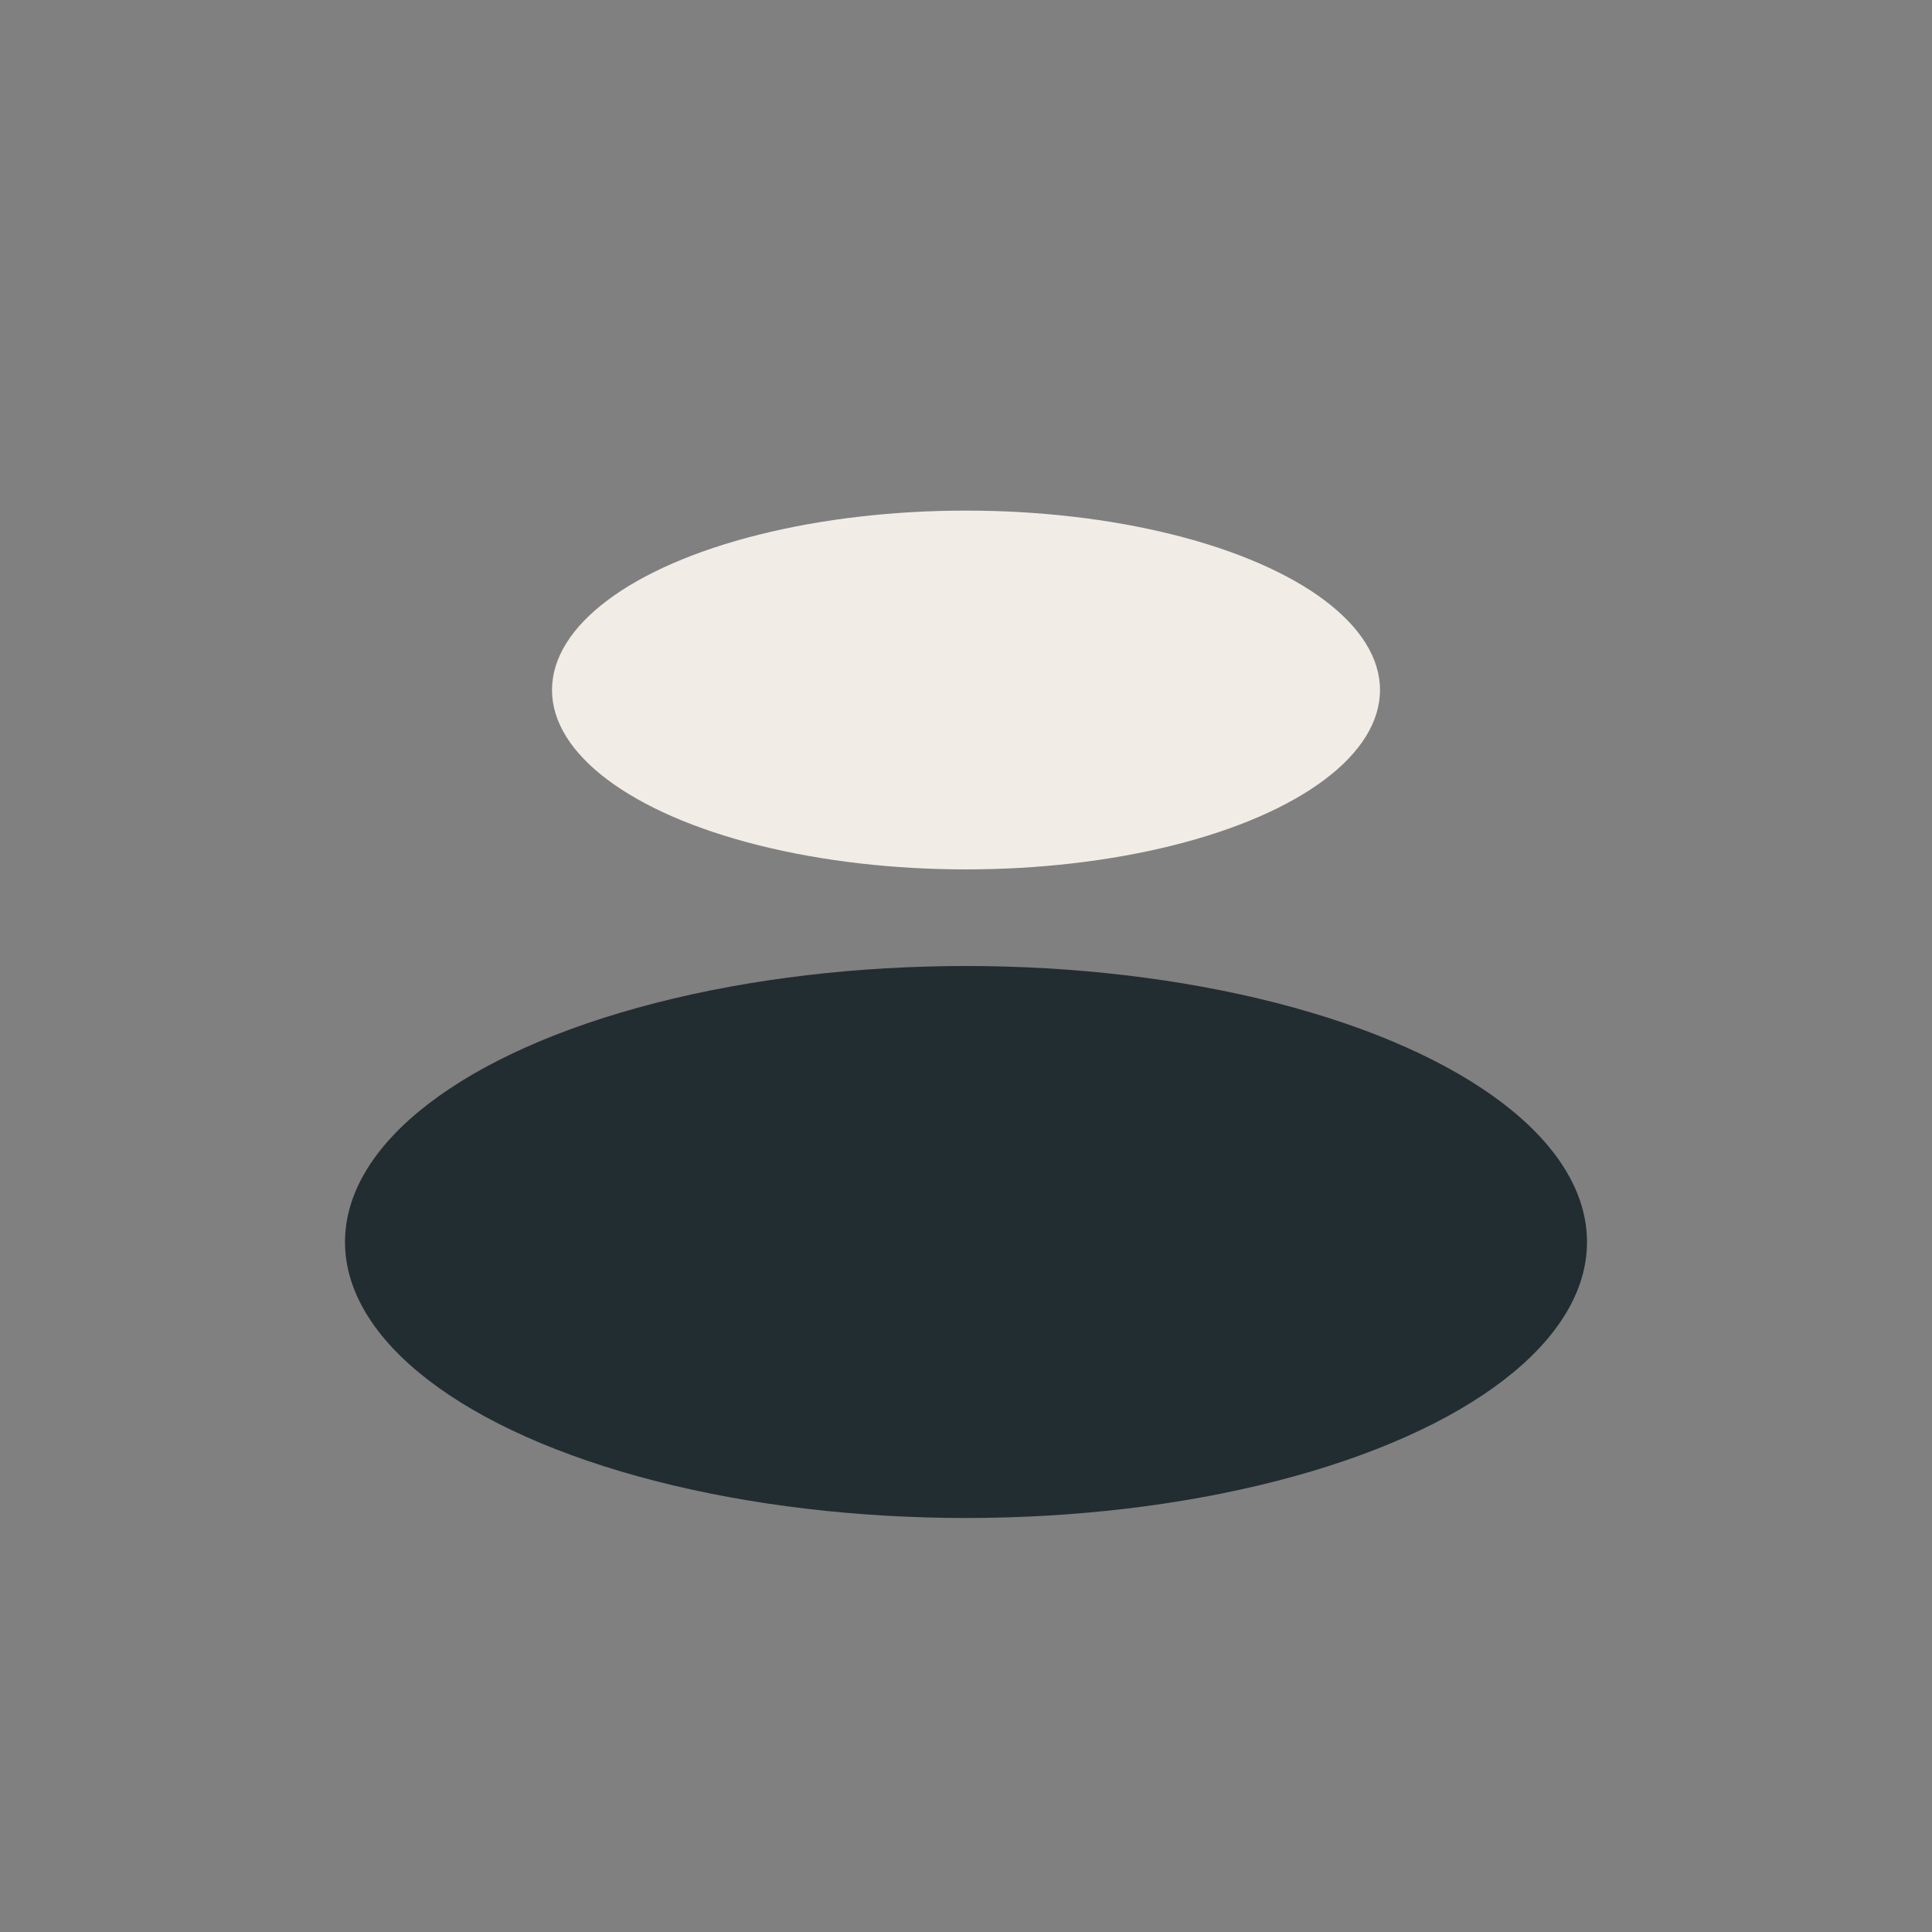
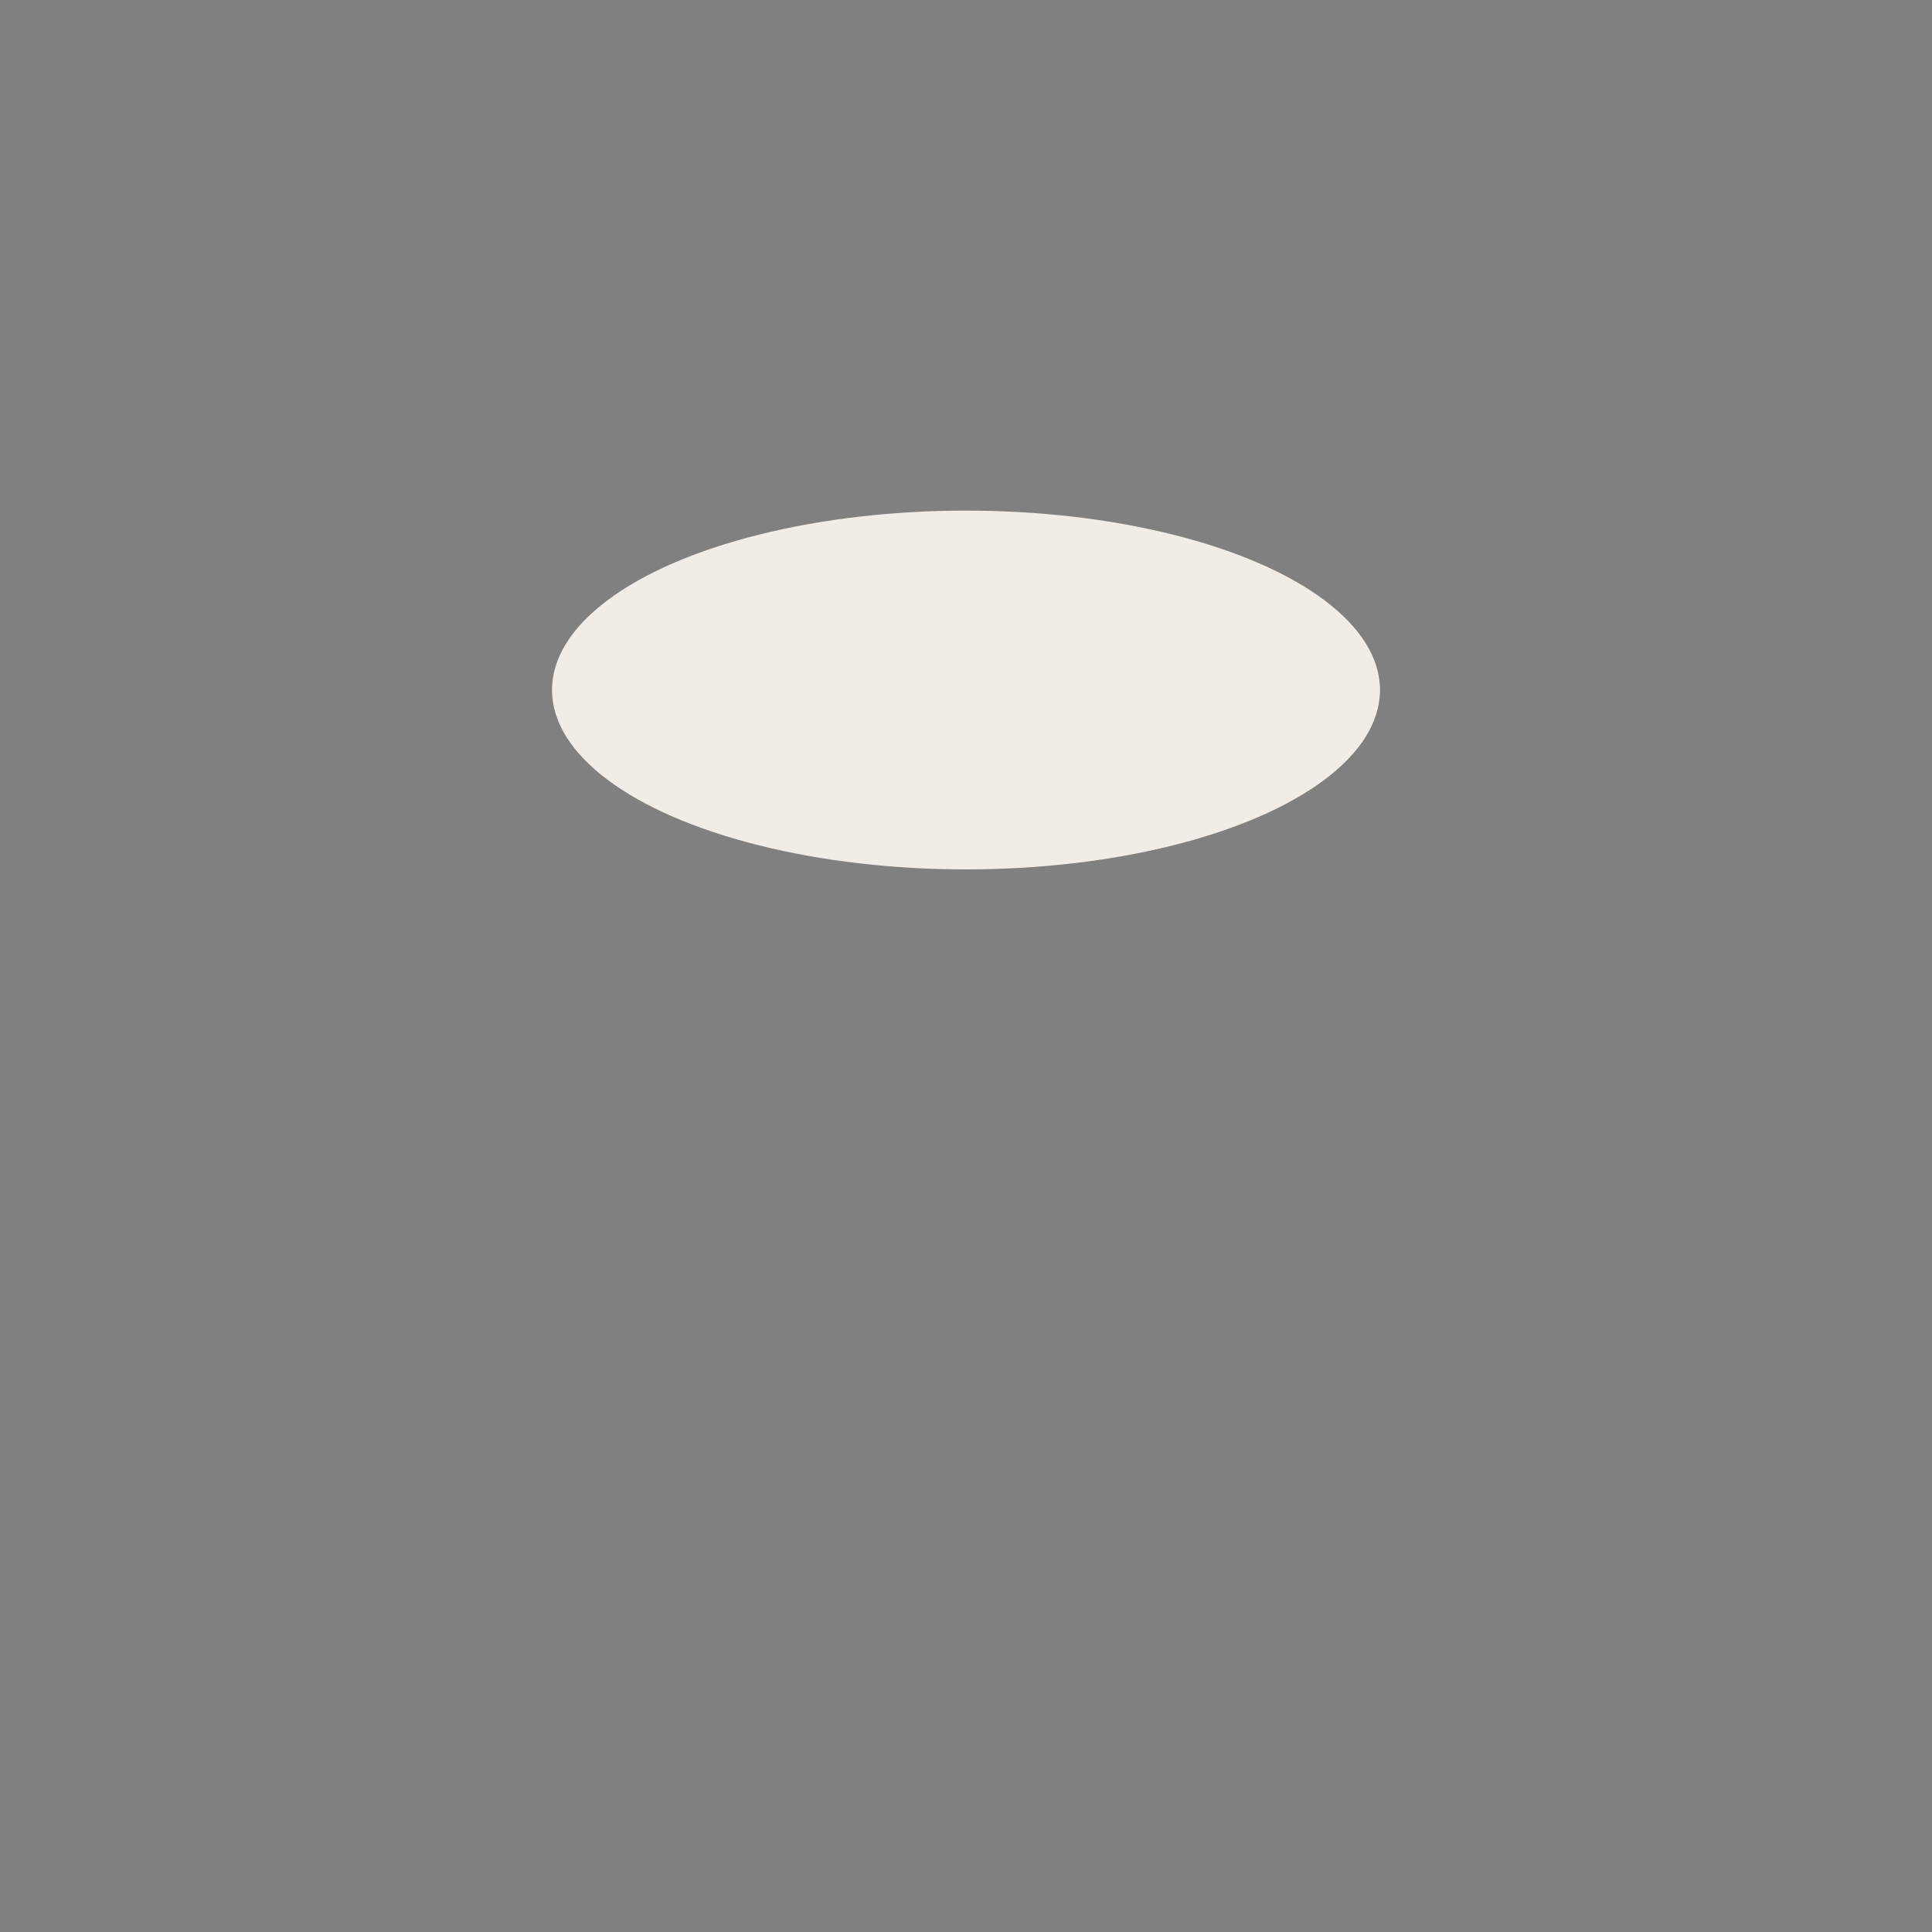
<svg xmlns="http://www.w3.org/2000/svg" width="28" height="28" viewBox="0 0 28 28">
  <rect x="0" y="0" width="28" height="28" fill="#808080" stroke="none" />
-   <ellipse cx="14" cy="18" rx="9" ry="4" fill="#222D32" />
  <ellipse cx="14" cy="10" rx="6" ry="2.6" fill="#F1ECE6" />
</svg>